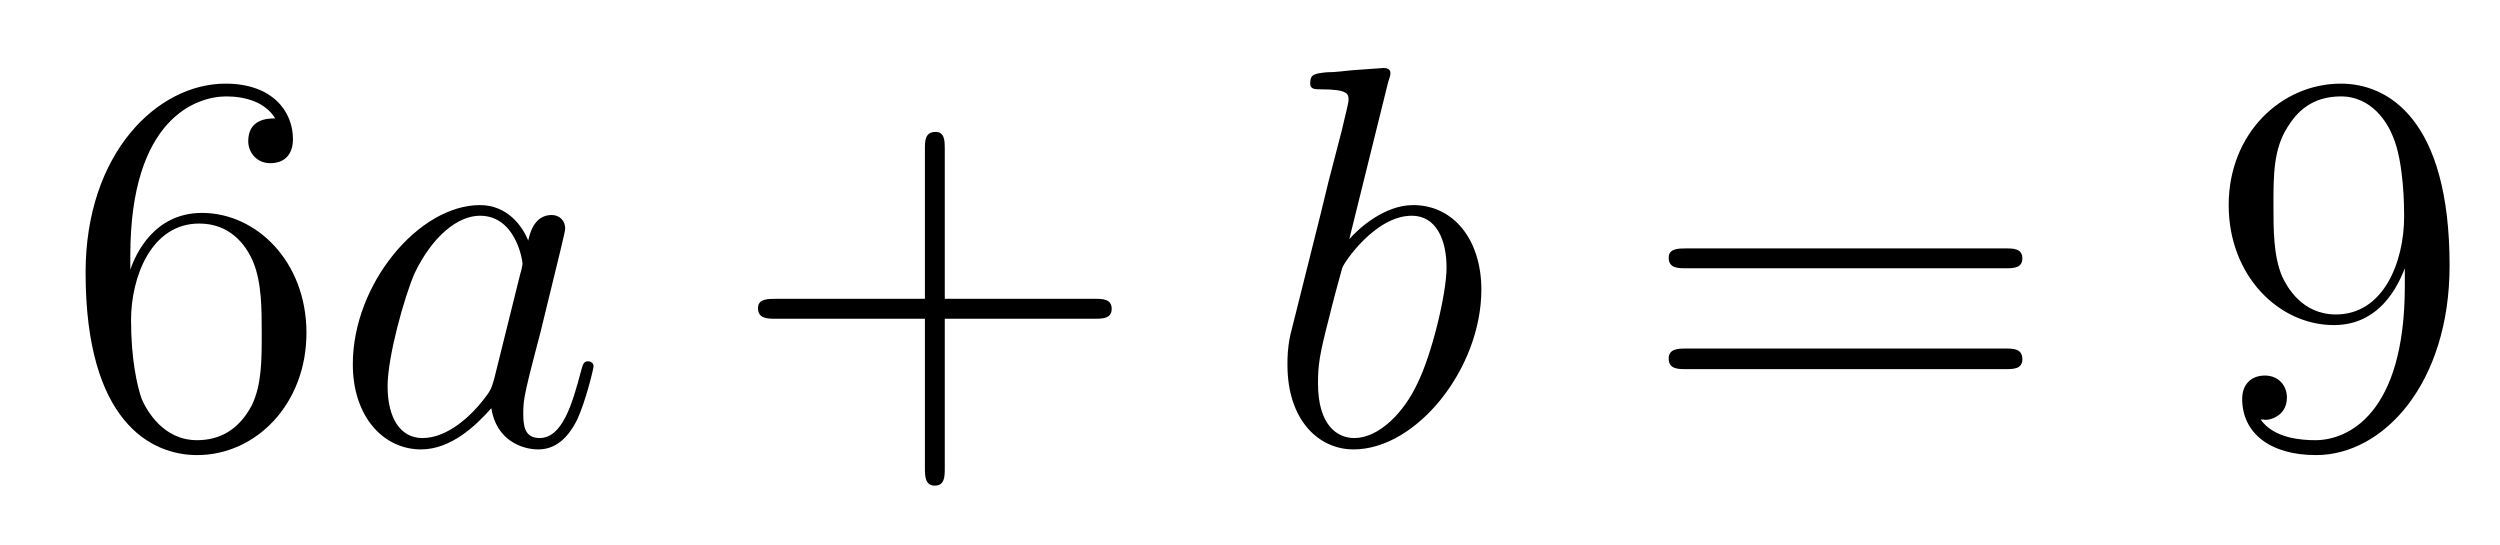
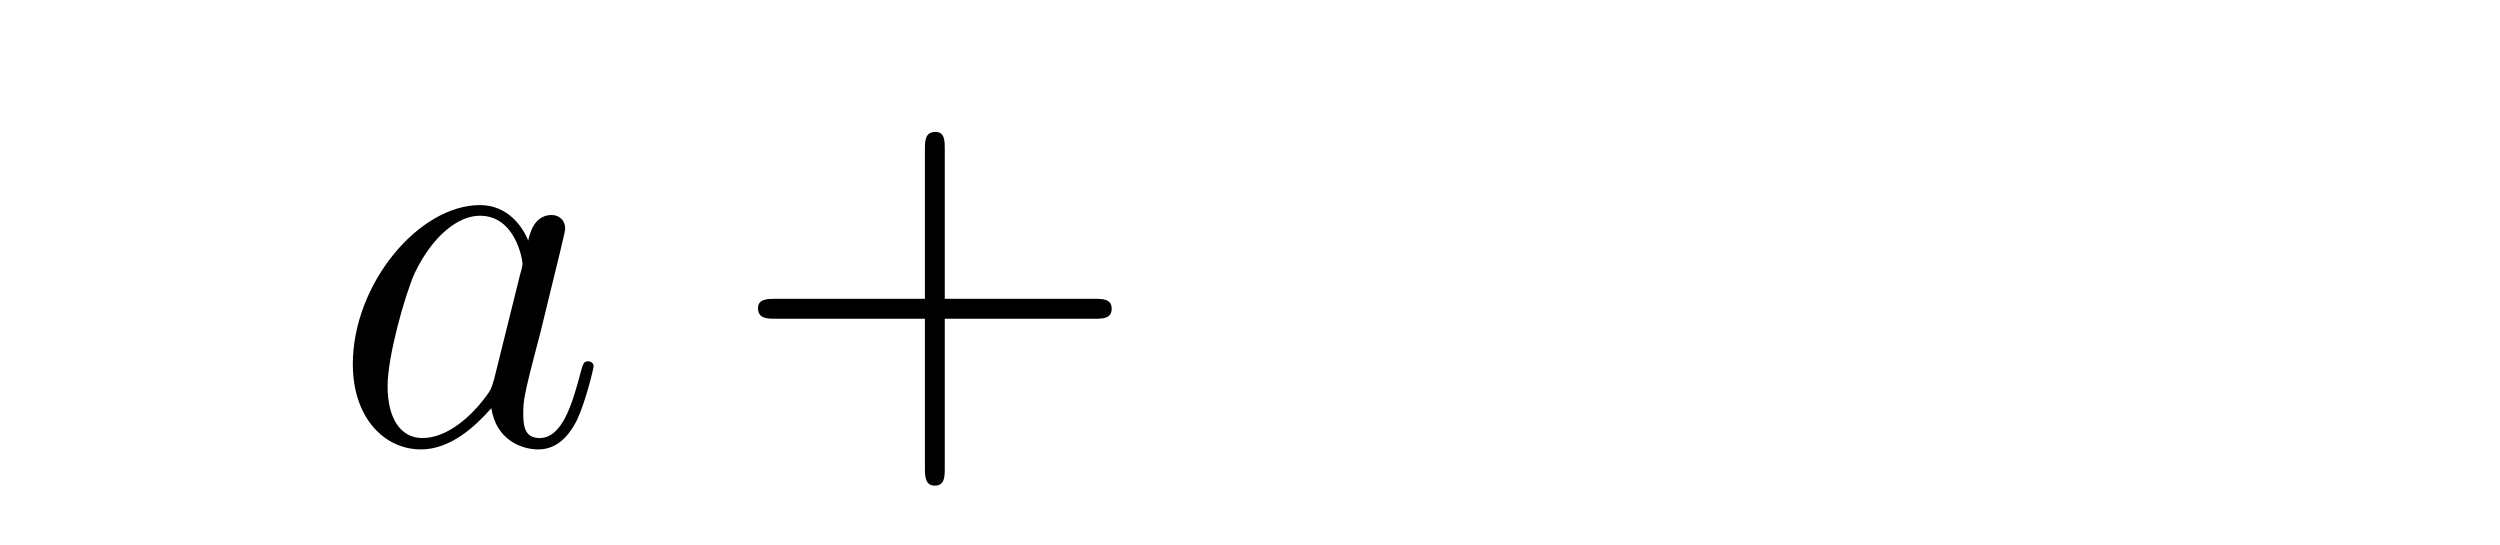
<svg xmlns="http://www.w3.org/2000/svg" height="12pt" version="1.1" viewBox="0 -12 55 12" width="55pt">
  <g id="page1">
    <g transform="matrix(1 0 0 1 -127 652)">
-       <path d="M129.867 -658.379C129.867 -661.41 131.336 -661.879 131.977 -661.879C132.398 -661.879 132.836 -661.754 133.055 -661.395C132.914 -661.395 132.461 -661.395 132.461 -660.894C132.461 -660.645 132.648 -660.41 132.945 -660.41C133.258 -660.41 133.445 -660.598 133.445 -660.941C133.445 -661.551 132.992 -662.16 131.961 -662.16C130.461 -662.16 128.883 -660.629 128.883 -658.004C128.883 -654.723 130.32 -653.988 131.336 -653.988C132.633 -653.988 133.742 -655.113 133.742 -656.676C133.742 -658.254 132.633 -659.316 131.445 -659.316C130.383 -659.316 129.977 -658.395 129.867 -658.066V-658.379ZM131.336 -654.316C130.586 -654.316 130.227 -654.973 130.117 -655.223C130.008 -655.535 129.883 -656.129 129.883 -656.957C129.883 -657.894 130.32 -659.082 131.383 -659.082C132.039 -659.082 132.398 -658.644 132.57 -658.238C132.758 -657.785 132.758 -657.191 132.758 -656.676C132.758 -656.066 132.758 -655.535 132.539 -655.082C132.242 -654.519 131.805 -654.316 131.336 -654.316ZM134.277 -654.238" fill-rule="evenodd" />
      <path d="M137.871 -655.66C137.809 -655.457 137.809 -655.426 137.637 -655.207C137.371 -654.863 136.855 -654.363 136.293 -654.363C135.809 -654.363 135.527 -654.801 135.527 -655.504C135.527 -656.16 135.902 -657.488 136.121 -657.988C136.527 -658.832 137.09 -659.254 137.559 -659.254C138.34 -659.254 138.496 -658.285 138.496 -658.191C138.496 -658.176 138.465 -658.02 138.449 -657.988L137.871 -655.66ZM138.621 -658.707C138.496 -659.019 138.168 -659.488 137.559 -659.488C136.215 -659.488 134.762 -657.754 134.762 -655.988C134.762 -654.816 135.449 -654.113 136.262 -654.113C136.918 -654.113 137.465 -654.629 137.809 -655.02C137.918 -654.316 138.48 -654.113 138.84 -654.113S139.48 -654.332 139.699 -654.77C139.887 -655.176 140.059 -655.895 140.059 -655.941C140.059 -656.004 140.012 -656.051 139.934 -656.051C139.84 -656.051 139.824 -655.988 139.777 -655.816C139.59 -655.113 139.371 -654.363 138.871 -654.363C138.527 -654.363 138.512 -654.66 138.512 -654.91C138.512 -655.176 138.543 -655.316 138.652 -655.77C138.73 -656.066 138.793 -656.332 138.887 -656.676C139.324 -658.473 139.434 -658.895 139.434 -658.973C139.434 -659.145 139.309 -659.27 139.137 -659.27C138.746 -659.27 138.652 -658.848 138.621 -658.707ZM140.394 -654.238" fill-rule="evenodd" />
      <path d="M147.785 -656.988H151.082C151.254 -656.988 151.457 -656.988 151.457 -657.207S151.254 -657.426 151.082 -657.426H147.785V-660.723C147.785 -660.894 147.785 -661.098 147.582 -661.098C147.348 -661.098 147.348 -660.894 147.348 -660.723V-657.426H144.066C143.895 -657.426 143.676 -657.426 143.676 -657.223C143.676 -656.988 143.879 -656.988 144.066 -656.988H147.348V-653.707C147.348 -653.535 147.348 -653.316 147.566 -653.316C147.785 -653.316 147.785 -653.52 147.785 -653.707V-656.988ZM152.152 -654.238" fill-rule="evenodd" />
-       <path d="M157.543 -662.207C157.559 -662.254 157.59 -662.332 157.59 -662.394C157.59 -662.504 157.465 -662.504 157.434 -662.504C157.434 -662.504 156.996 -662.473 156.777 -662.457C156.574 -662.441 156.402 -662.41 156.184 -662.41C155.902 -662.379 155.824 -662.363 155.824 -662.16C155.824 -662.035 155.934 -662.035 156.059 -662.035C156.668 -662.035 156.668 -661.926 156.668 -661.801C156.668 -661.723 156.574 -661.379 156.527 -661.16L156.231 -660.02C156.121 -659.535 155.434 -656.832 155.387 -656.629C155.324 -656.332 155.324 -656.129 155.324 -655.973C155.324 -654.754 156.012 -654.113 156.777 -654.113C158.168 -654.113 159.59 -655.895 159.59 -657.629C159.59 -658.723 158.98 -659.488 158.09 -659.488C157.465 -659.488 156.902 -658.988 156.684 -658.738L157.543 -662.207ZM156.793 -654.363C156.418 -654.363 155.996 -654.645 155.996 -655.566C155.996 -655.973 156.027 -656.191 156.246 -657.035C156.277 -657.176 156.48 -657.941 156.527 -658.098C156.543 -658.191 157.246 -659.254 158.059 -659.254C158.59 -659.254 158.824 -658.738 158.824 -658.113C158.824 -657.535 158.496 -656.191 158.184 -655.566C157.887 -654.926 157.34 -654.363 156.793 -654.363ZM159.711 -654.238" fill-rule="evenodd" />
-       <path d="M171.117 -658.098C171.289 -658.098 171.492 -658.098 171.492 -658.316C171.492 -658.535 171.289 -658.535 171.117 -658.535H164.102C163.93 -658.535 163.711 -658.535 163.711 -658.332C163.711 -658.098 163.914 -658.098 164.102 -658.098H171.117ZM171.117 -655.879C171.289 -655.879 171.492 -655.879 171.492 -656.098C171.492 -656.332 171.289 -656.332 171.117 -656.332H164.102C163.93 -656.332 163.711 -656.332 163.711 -656.113C163.711 -655.879 163.914 -655.879 164.102 -655.879H171.117ZM172.188 -654.238" fill-rule="evenodd" />
-       <path d="M179.906 -657.707C179.906 -654.894 178.656 -654.316 177.938 -654.316C177.656 -654.316 177.031 -654.348 176.734 -654.77H176.797C176.875 -654.738 177.312 -654.816 177.312 -655.254C177.312 -655.52 177.125 -655.738 176.828 -655.738C176.516 -655.738 176.328 -655.535 176.328 -655.223C176.328 -654.488 176.922 -653.988 177.953 -653.988C179.438 -653.988 180.891 -655.566 180.891 -658.16C180.891 -661.363 179.547 -662.16 178.5 -662.16C177.188 -662.16 176.031 -661.066 176.031 -659.488C176.031 -657.926 177.141 -656.848 178.344 -656.848C179.219 -656.848 179.672 -657.488 179.906 -658.098V-657.707ZM178.391 -657.082C177.641 -657.082 177.312 -657.691 177.203 -657.926C177.016 -658.379 177.016 -658.941 177.016 -659.488C177.016 -660.144 177.016 -660.723 177.328 -661.207C177.531 -661.535 177.859 -661.879 178.5 -661.879C179.187 -661.879 179.531 -661.285 179.641 -661.004C179.891 -660.426 179.891 -659.41 179.891 -659.238C179.891 -658.238 179.438 -657.082 178.391 -657.082ZM181.426 -654.238" fill-rule="evenodd" />
    </g>
  </g>
</svg>